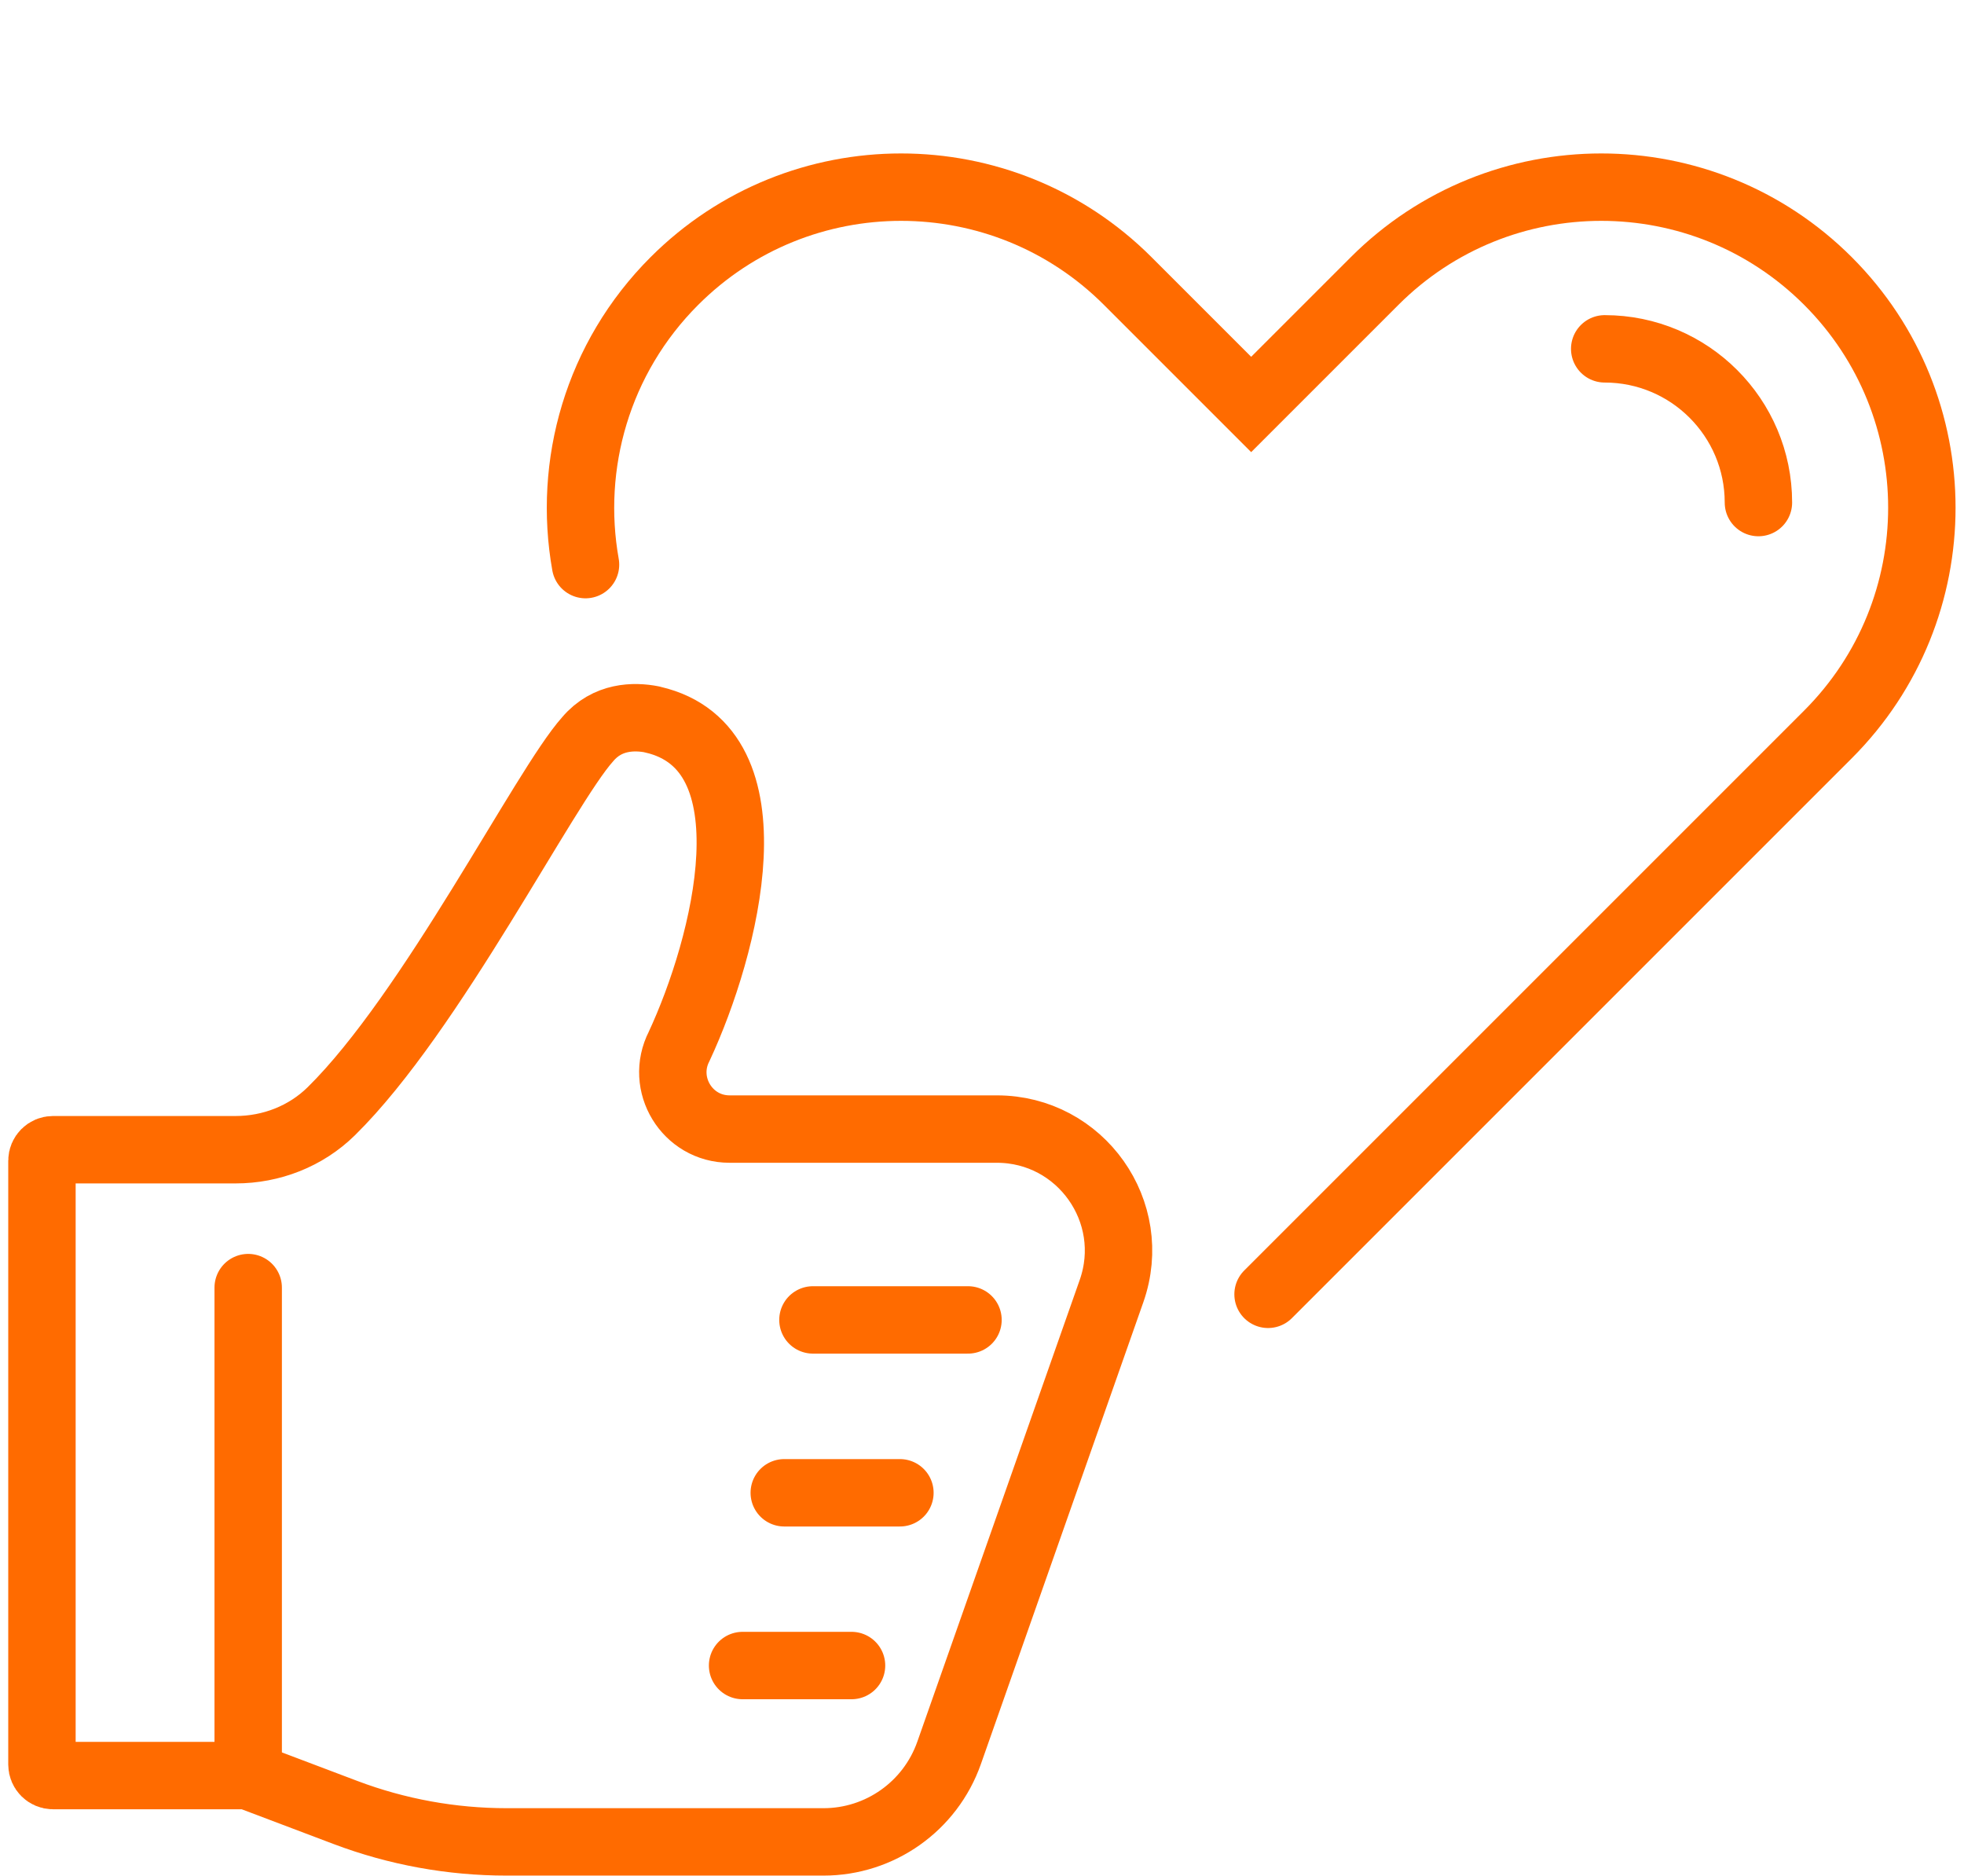
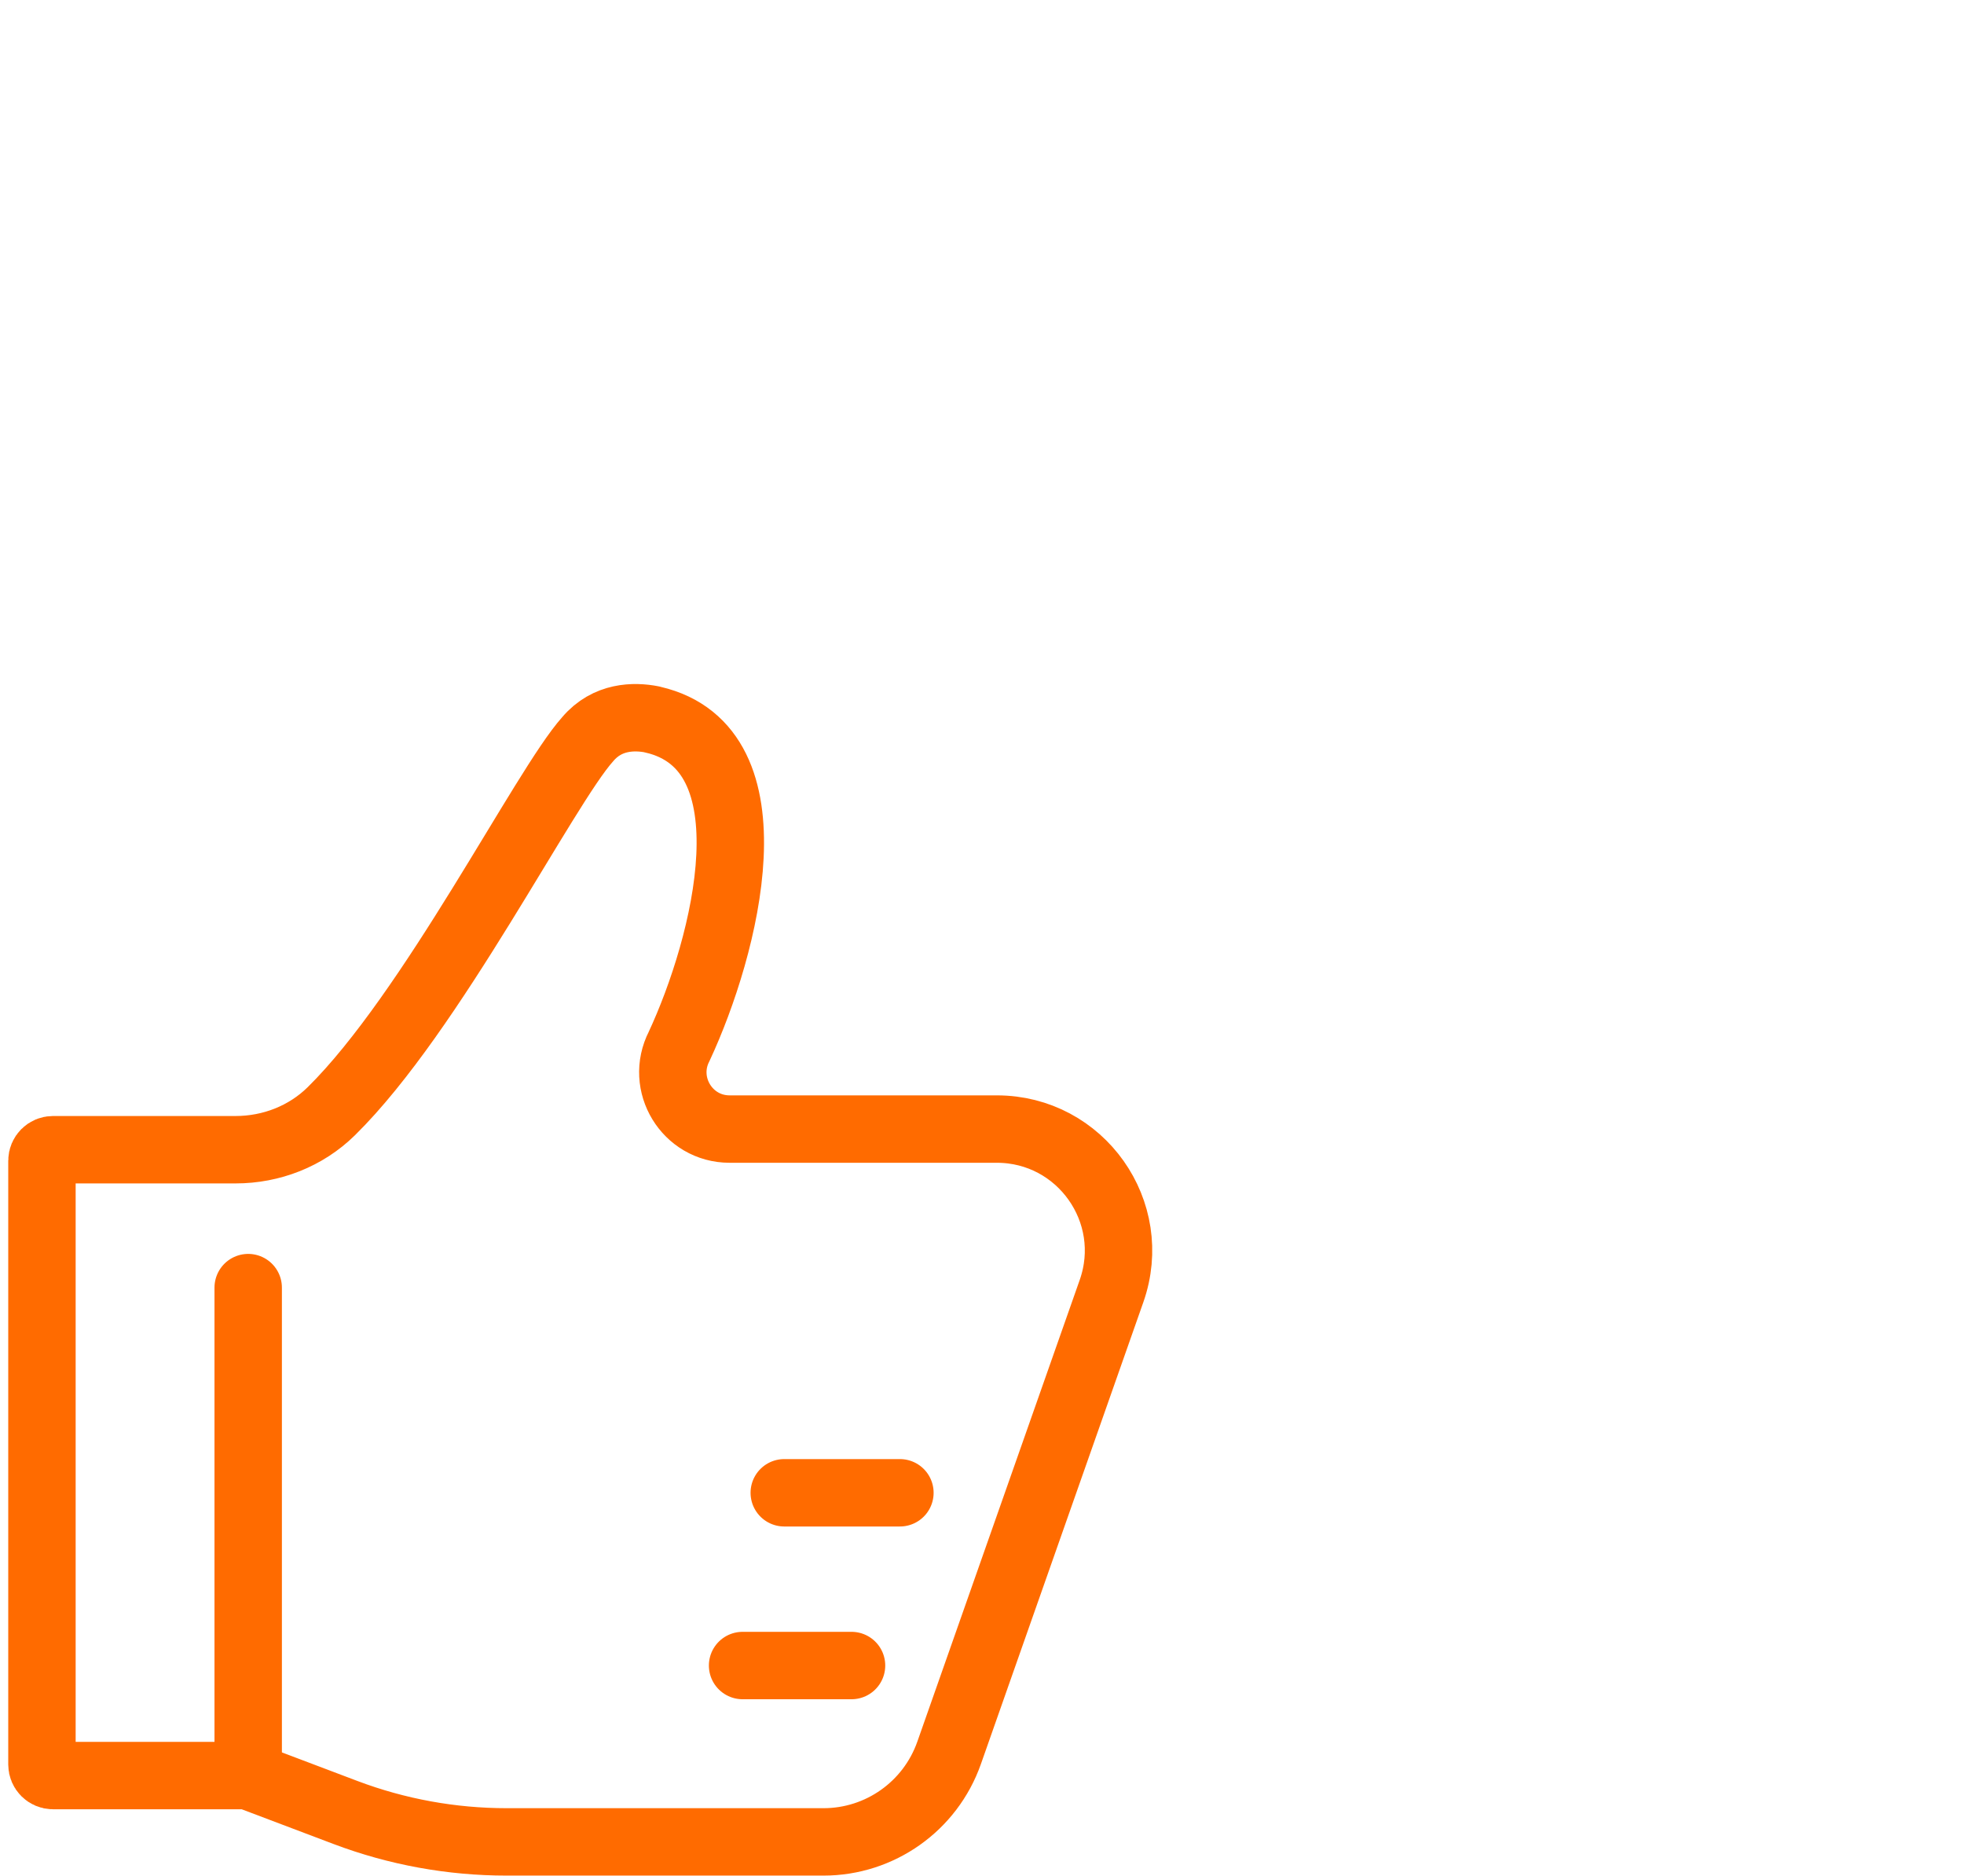
<svg xmlns="http://www.w3.org/2000/svg" viewBox="0 0 146.55 139.97" data-name="ò‡_1" id="_ò__1">
  <defs>
    <style>
      .cls-1 {
        fill: none;
        stroke: #ff6b00;
        stroke-linecap: round;
        stroke-miterlimit: 10;
        stroke-width: 5.03px;
      }
    </style>
  </defs>
  <g>
    <path d="M18.52,132.49H3.95c-.45,0-.82-.37-.82-.82v-45.06c0-.45.37-.82.82-.82h13.63c2.66,0,5.24-1,7.14-2.87,7.49-7.37,15.92-24.19,19.14-27.77,1.46-1.72,3.46-1.73,4.79-1.47.02,0,.05.01.07.02,9.25,2.14,5.43,16.92,1.96,24.37h0c-1.45,2.82.59,6.18,3.76,6.18h19.94c6.26,0,10.64,6.18,8.56,12.09l-12.12,34.46c-1.4,3.98-5.16,6.64-9.37,6.64h-23.64c-4.11,0-8.18-.74-12.02-2.19l-7.27-2.75v-36.42" class="cls-1" />
-     <line y2="98.49" x2="60.66" y1="98.49" x1="72.23" class="cls-1" />
    <line y2="111.39" x2="58.52" y1="111.39" x1="67.15" class="cls-1" />
    <line y2="124.28" x2="55.41" y1="124.28" x1="63.54" class="cls-1" />
  </g>
-   <path d="M94.62,96.58l41.78-41.78c9.34-9.34,9.34-24.49,0-33.83h0c-9.34-9.34-24.49-9.34-33.83,0l-9.21,9.21-9.21-9.21c-9.34-9.34-24.49-9.34-33.83,0h0c-5.75,5.75-7.96,13.71-6.63,21.16" class="cls-1" />
-   <path d="M119.74,26.03c6.33,0,11.47,5.14,11.47,11.47" class="cls-1" />
</svg>